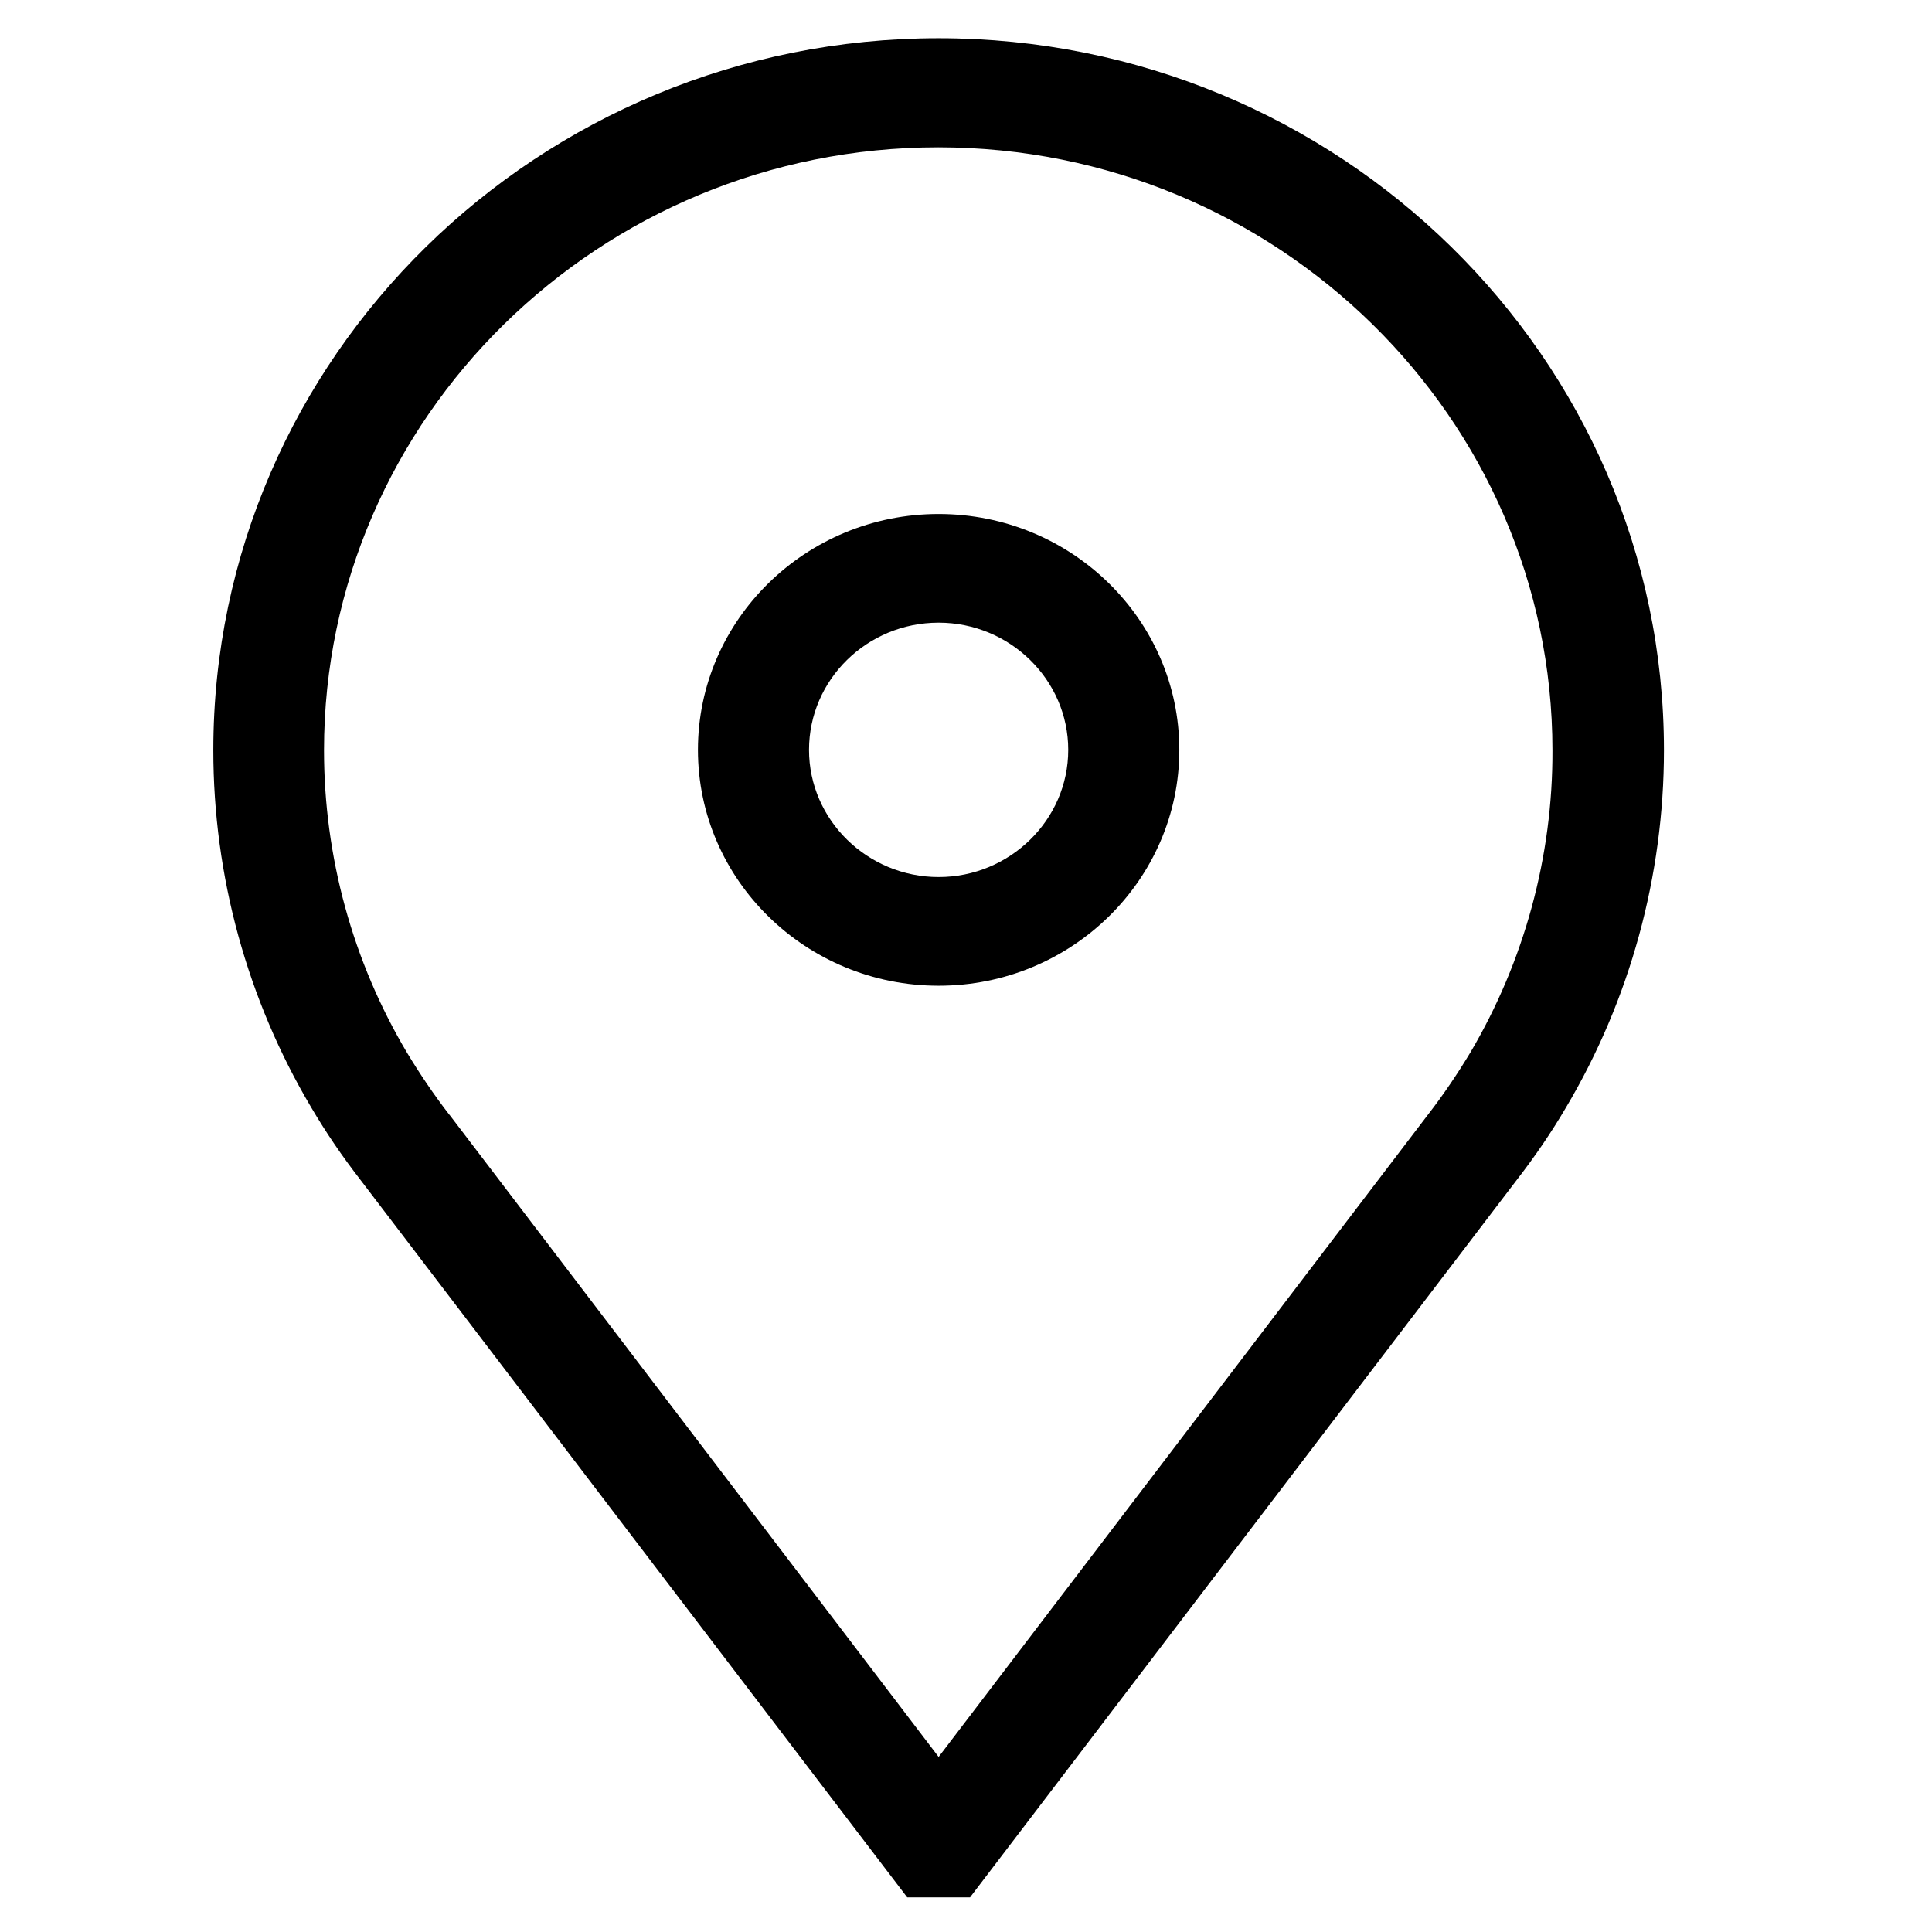
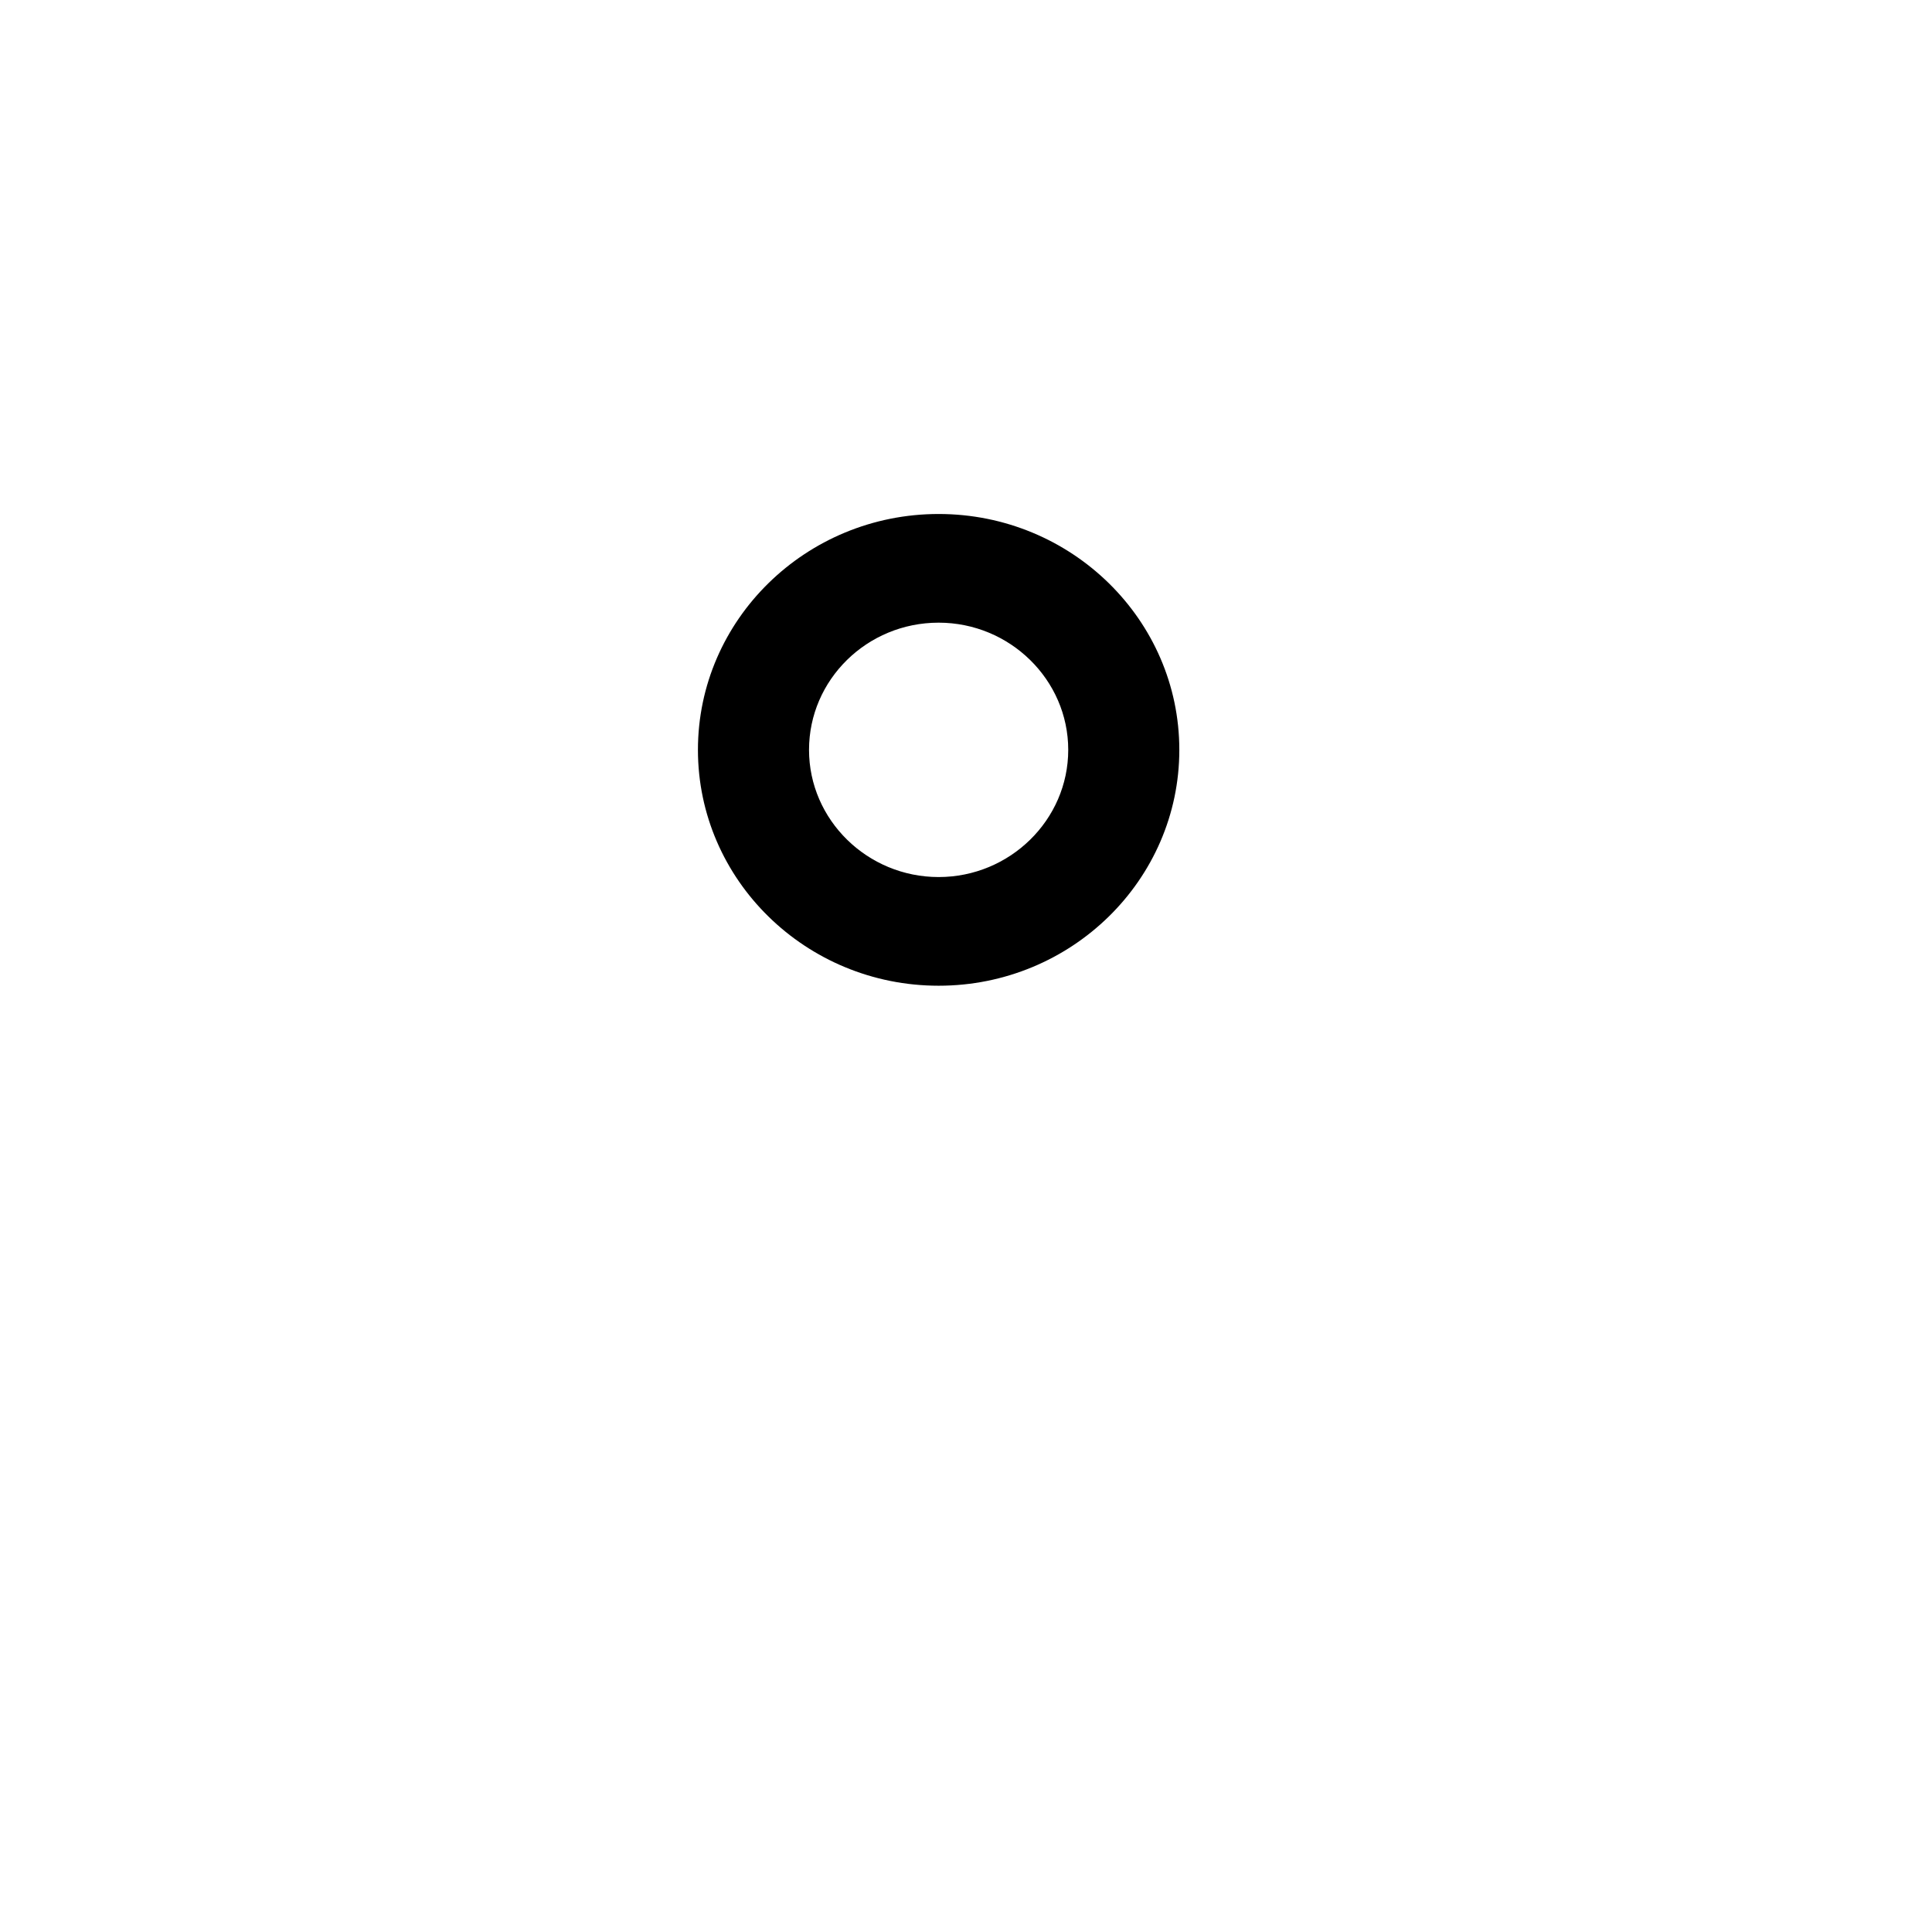
<svg xmlns="http://www.w3.org/2000/svg" version="1.1" id="Layer_1" x="0px" y="0px" viewBox="0 0 480 480" style="enable-background:new 0 0 480 480;" xml:space="preserve">
  <g>
    <path data-original="#000000" d="M233.2,127.7c-33,0-59.8,26.3-59.8,58.6s26.8,58.6,59.8,58.6s59.8-26.3,59.8-58.6   S266.2,127.7,233.2,127.7z M233.2,217.9c-17.7,0-32.2-14.2-32.2-31.6s14.4-31.6,32.2-31.6c17.7,0,32.2,14.2,32.2,31.6   S250.9,217.9,233.2,217.9z" />
-     <path data-original="#000000" d="M233.2,9.5C133.8,9.5,53,88.8,53,186.4c0,31.2,8.4,61.9,24.3,88.7c3.7,6.3,7.8,12.3,12.3,18.1   l135.8,178.2H241l135.8-178.2c4.5-5.8,8.6-11.8,12.3-18.1c15.9-26.8,24.3-57.5,24.3-88.7C413.4,88.8,332.6,9.5,233.2,9.5z    M365.3,261.5c-3.2,5.3-6.7,10.5-10.5,15.4L233.2,436.5L111.7,277l-0.1-0.1c-3.8-4.9-7.3-10.1-10.5-15.4   c-13.5-22.7-20.6-48.7-20.6-75.1c0-82.6,68.5-149.8,152.6-149.8s152.6,67.2,152.6,149.8C385.8,212.8,378.7,238.8,365.3,261.5   L365.3,261.5z" />
  </g>
</svg>